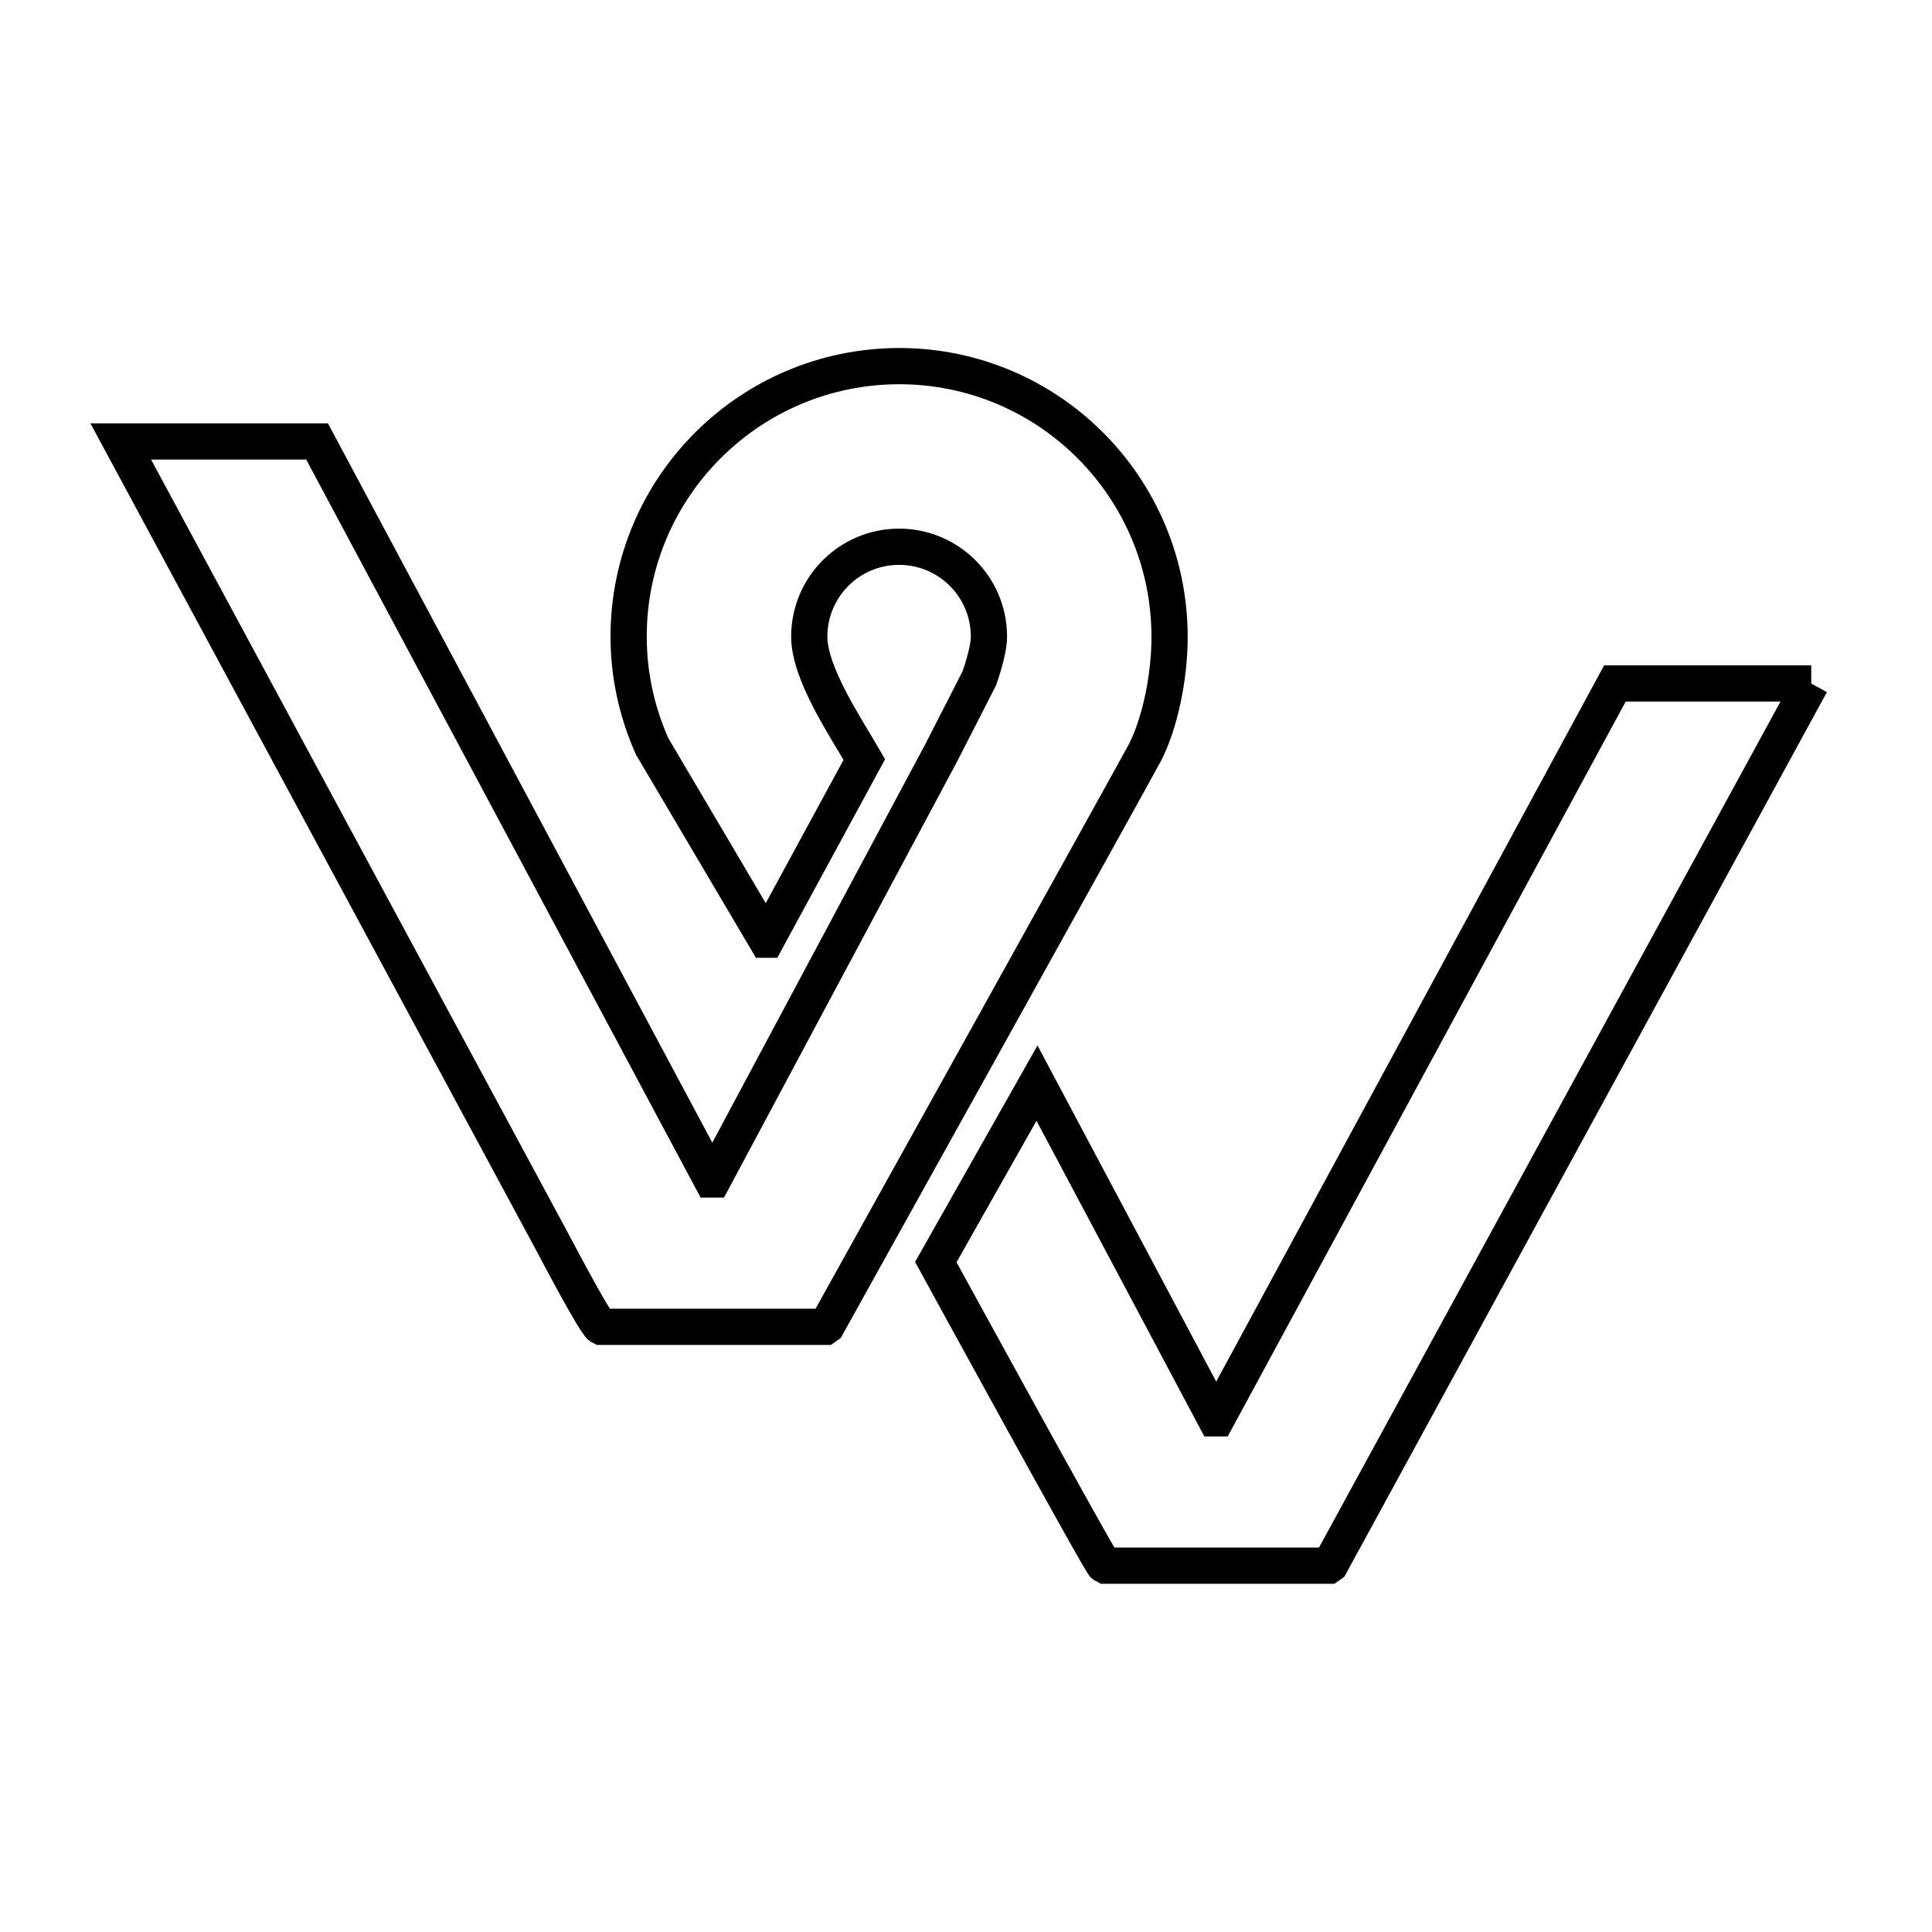
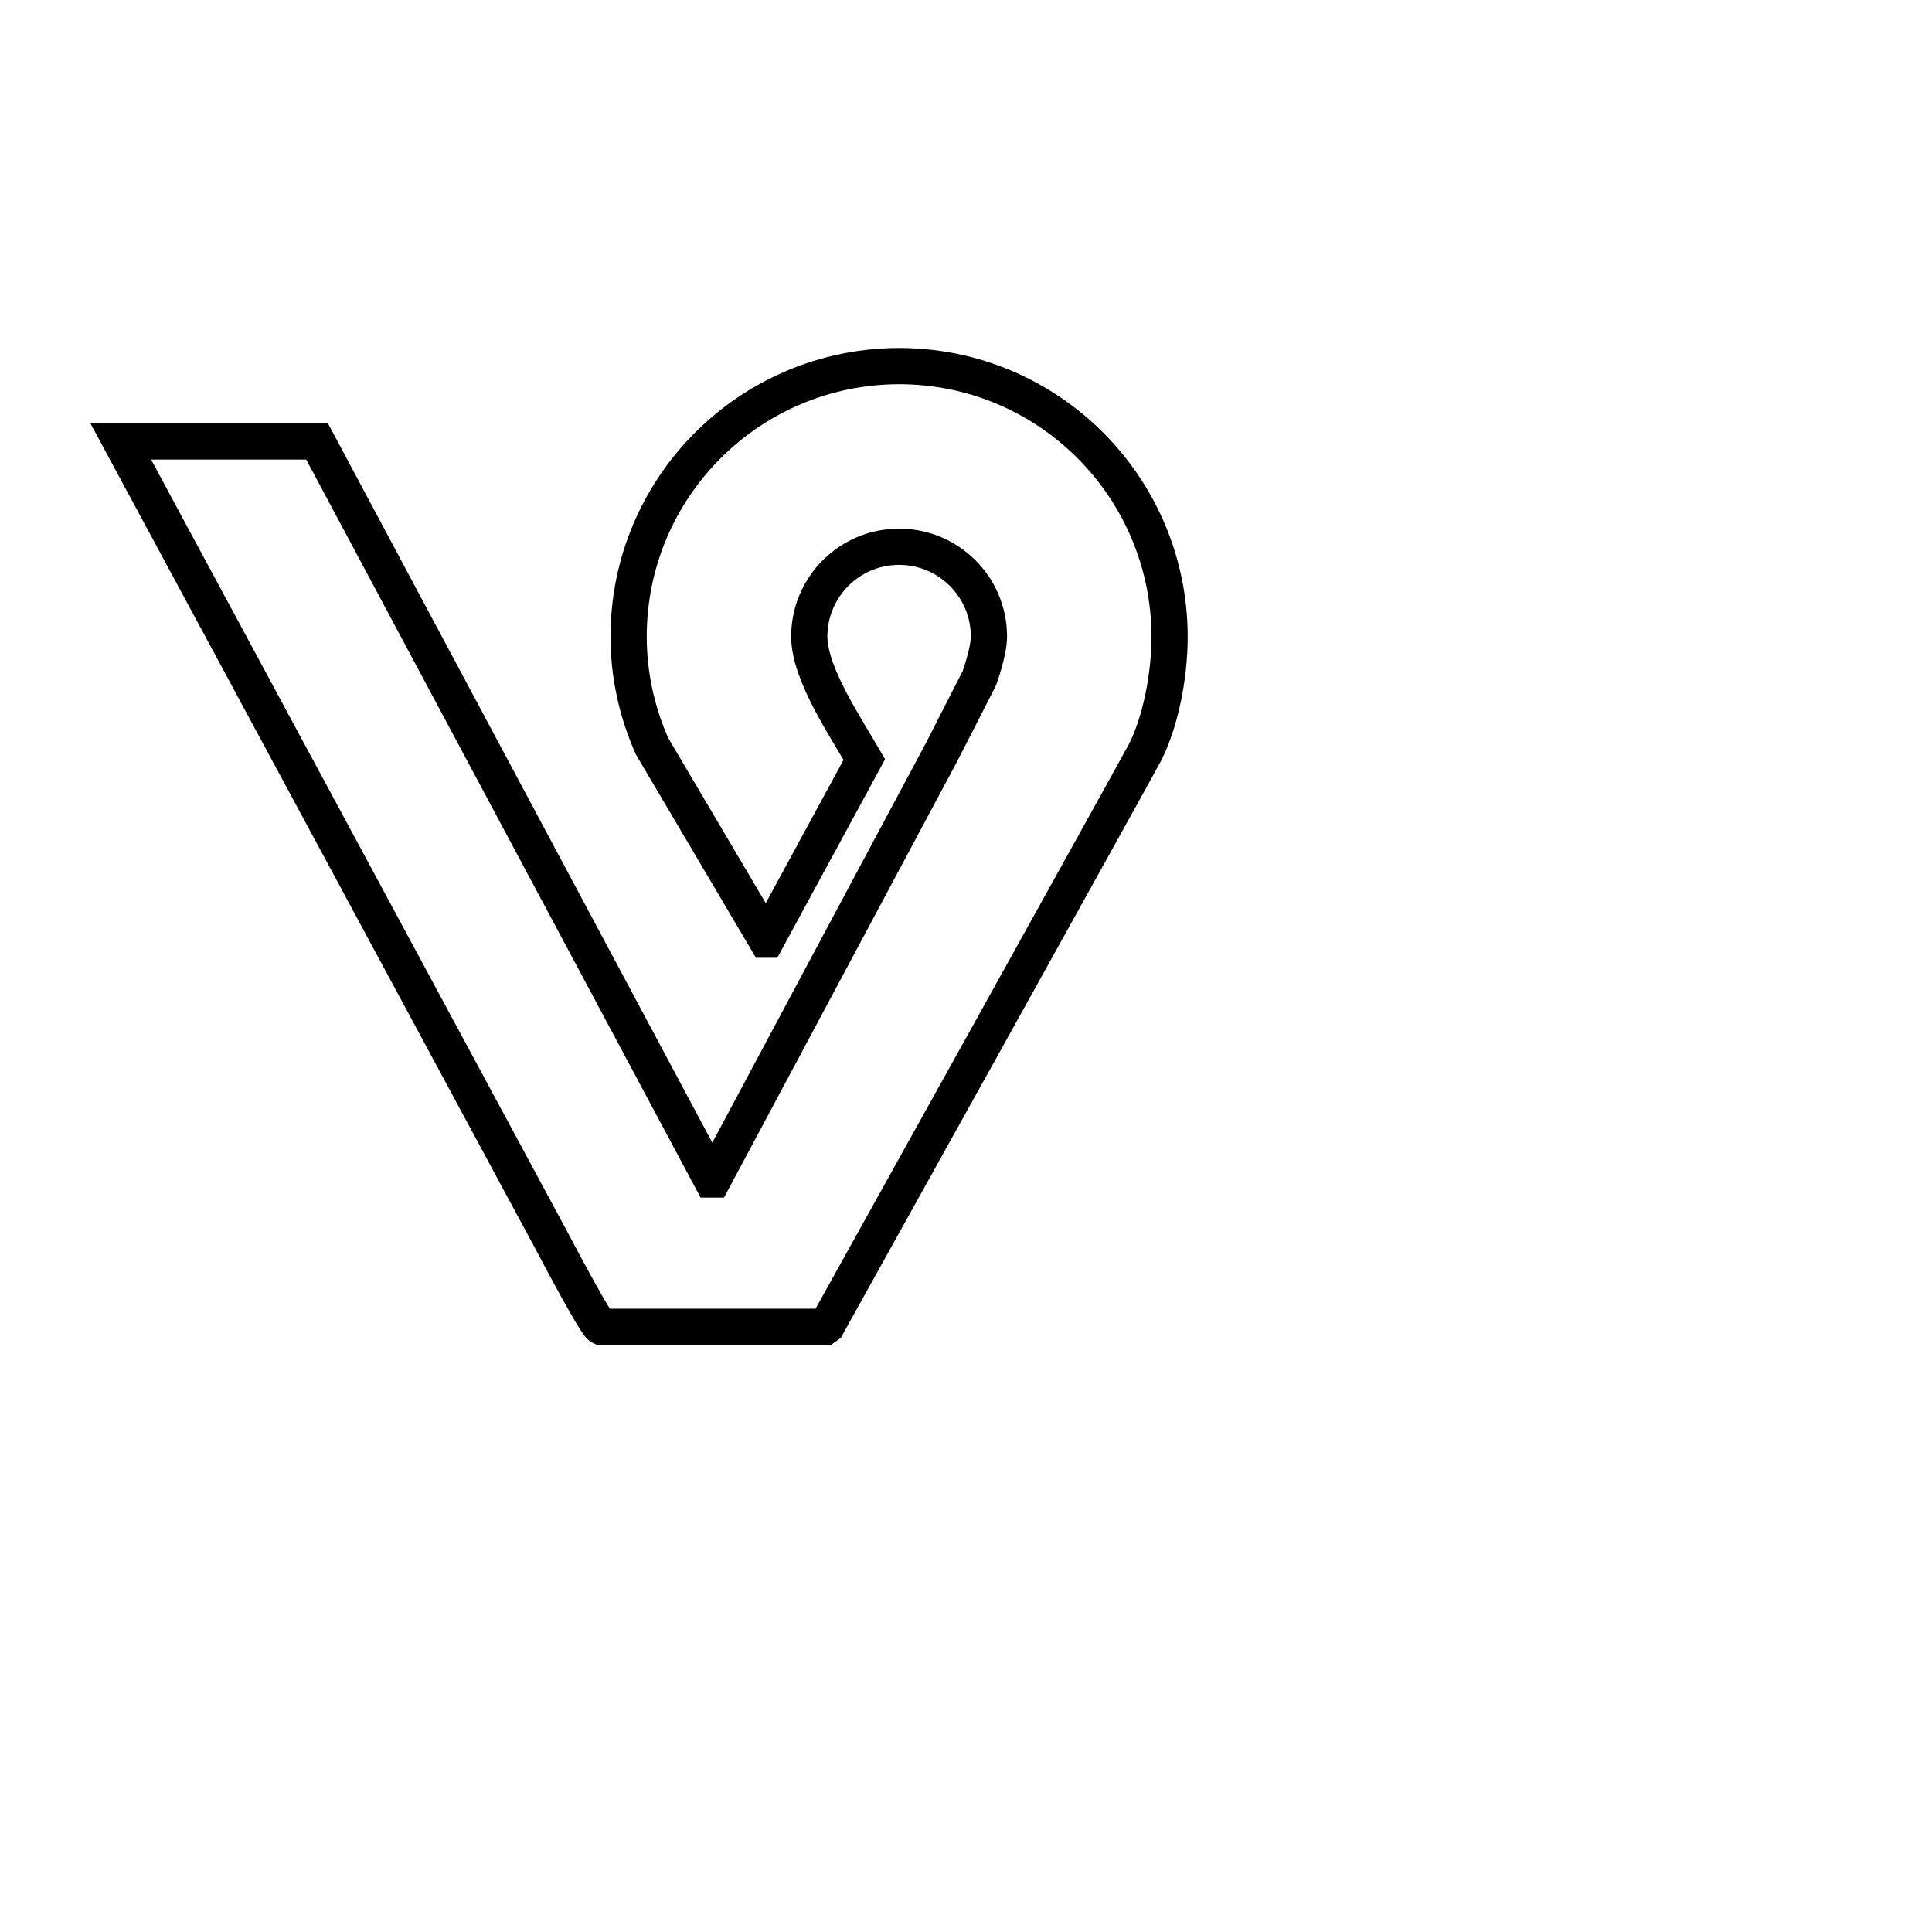
<svg xmlns="http://www.w3.org/2000/svg" viewBox="0 0 80 80">
-   <path stroke-width="1.5" stroke-linecap="round" stroke="currentColor" fill="none" d="M75,28.3h-8.13l-16.48,30.43h-.07l-7.38-13.88-4.19,7.41s6.84,12.51,6.98,12.57h9.29l.07-.05,19.9-36.48Z" />
  <path stroke-width="1.5" stroke-linecap="round" stroke="currentColor" fill="none" d="M31.73,38.91l-4.73-8.01h0s0,0,0,0l-.09-.21c-.56-1.33-.88-2.79-.88-4.33,0-6.18,5.01-11.19,11.2-11.2,6.18,0,11.19,5.01,11.2,11.2,0,1.72-.41,3.61-1.02,4.8-.36.69-13.17,23.73-13.17,23.73l-.07.05h-9.29c-.13-.06-.83-1.27-2.08-3.64L5,18.28h8.13l16.33,30.56h.07l9.44-17.66,1.58-3.09s.4-1.1.4-1.73c0-2.06-1.67-3.72-3.72-3.72-2.06,0-3.72,1.67-3.72,3.72,0,1.54,1.52,3.77,2.28,5.09l-4.05,7.46Z" />
</svg>